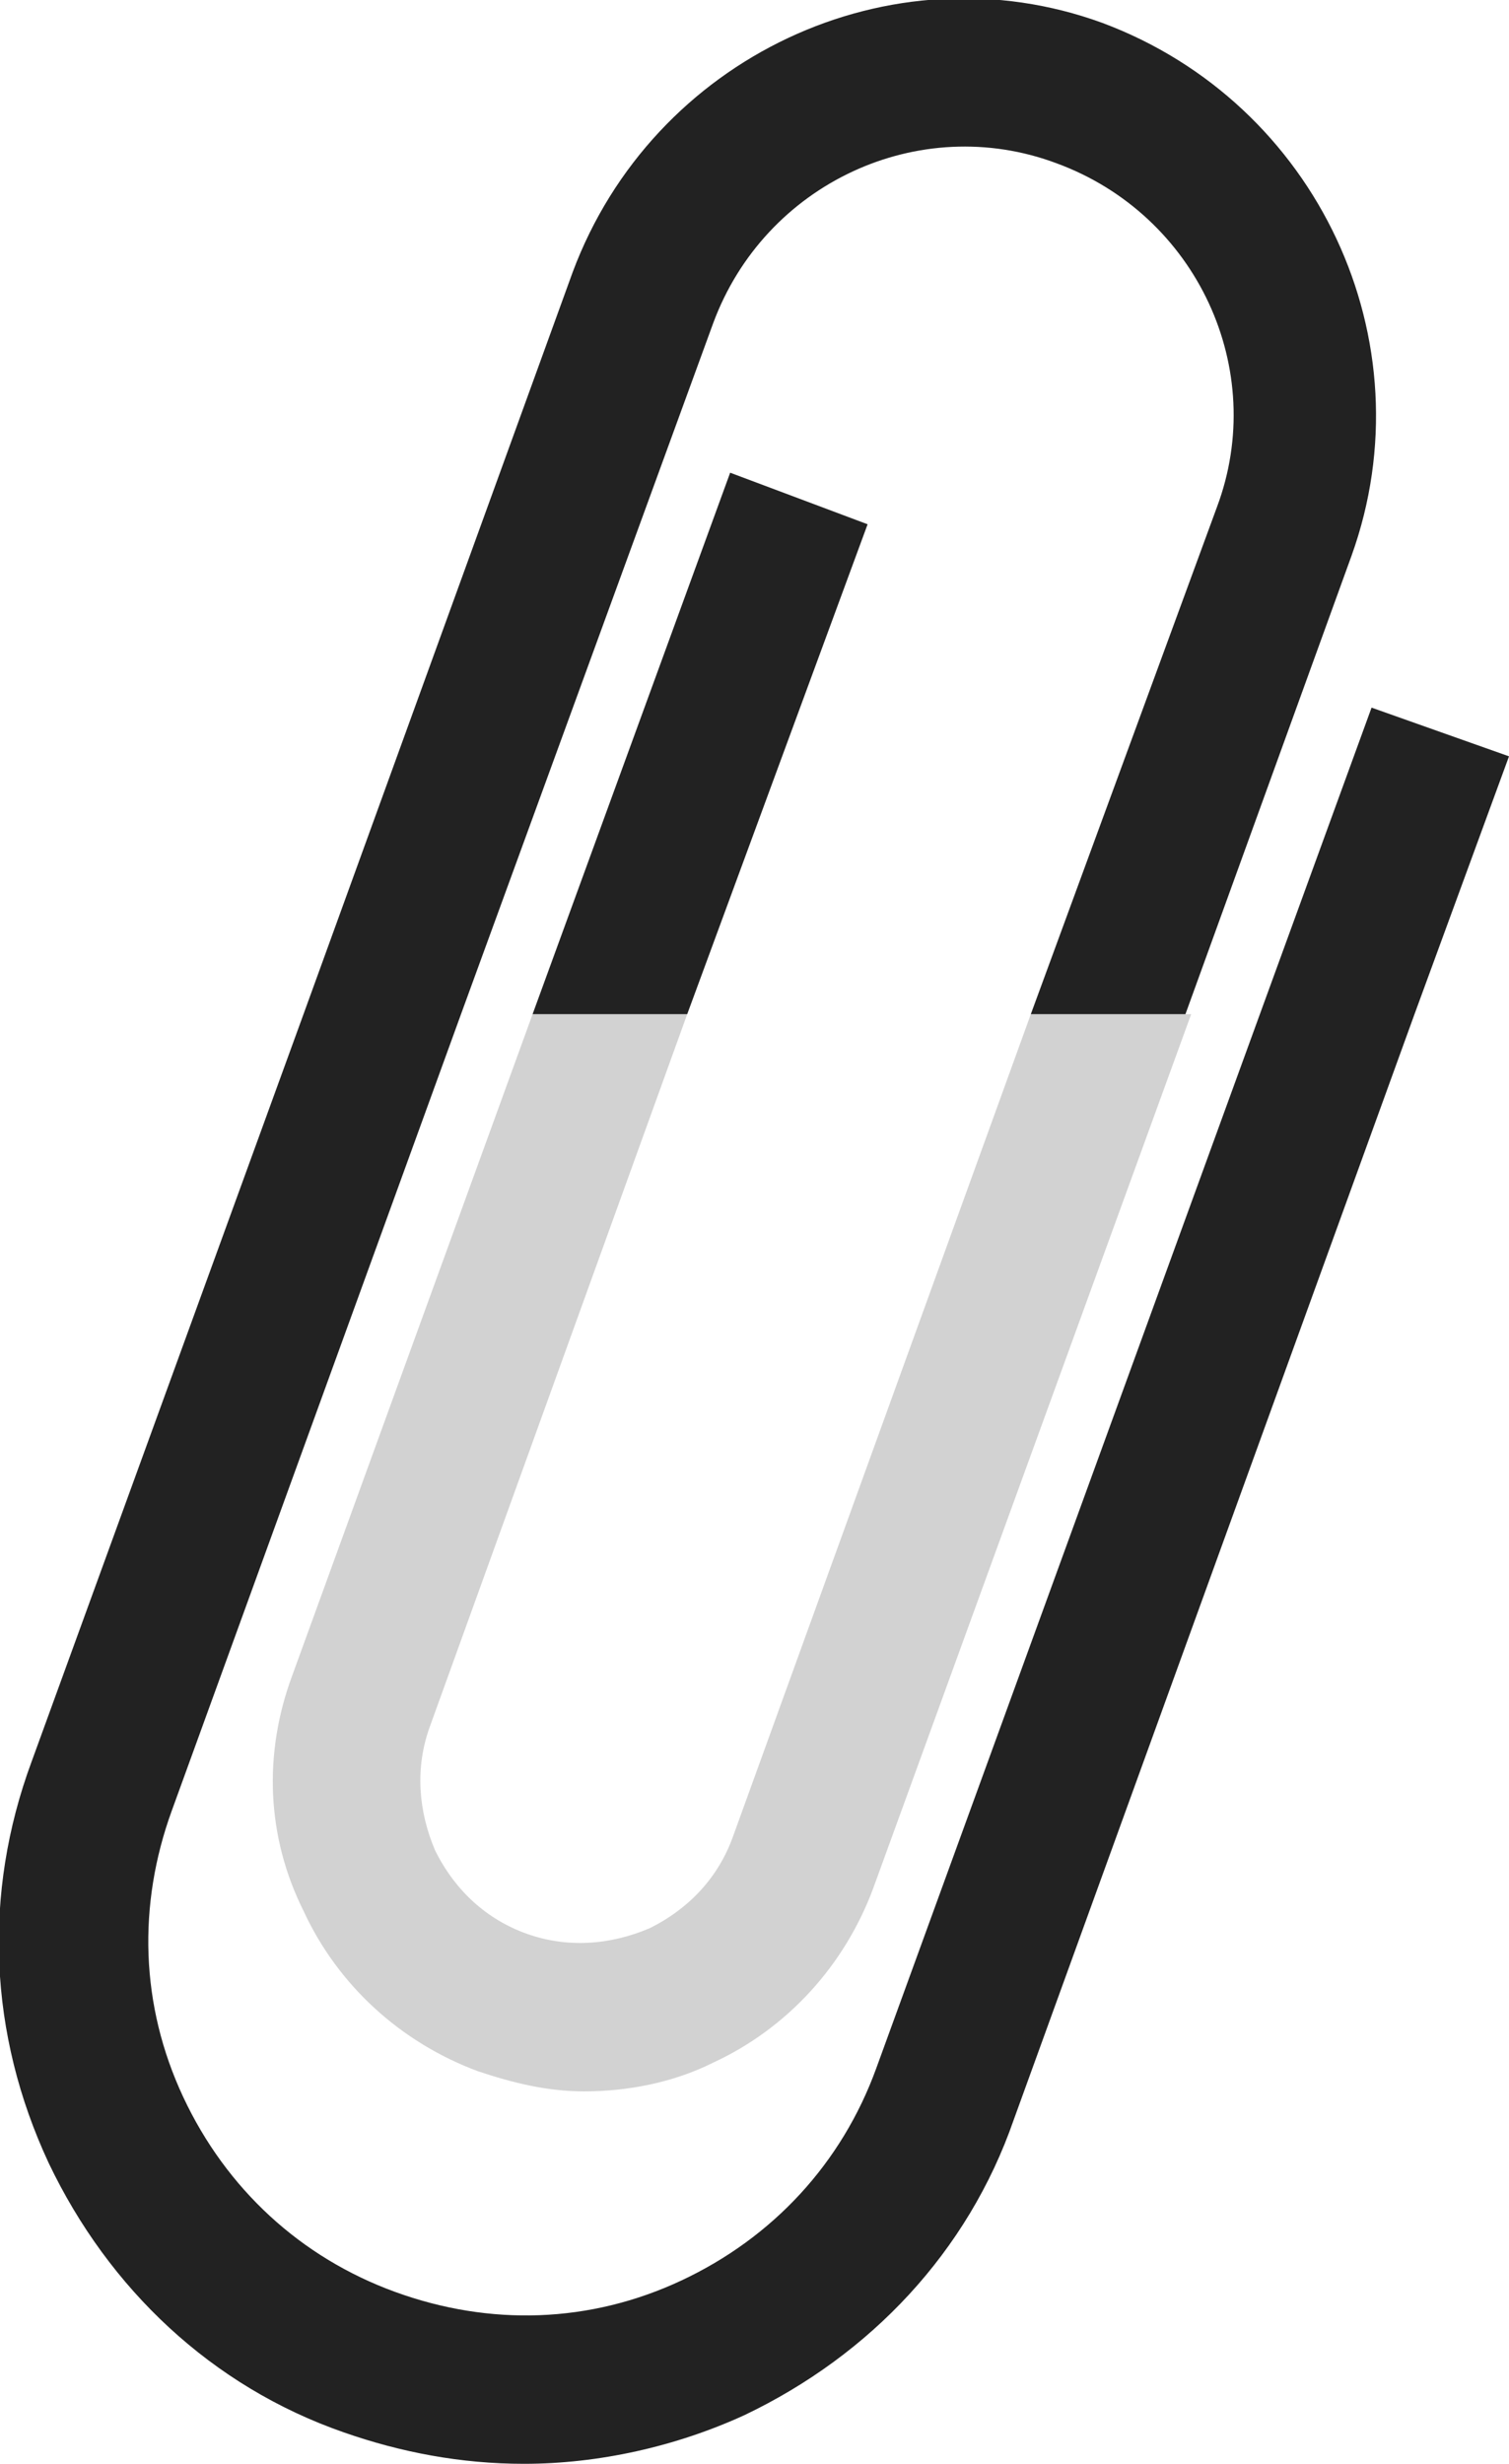
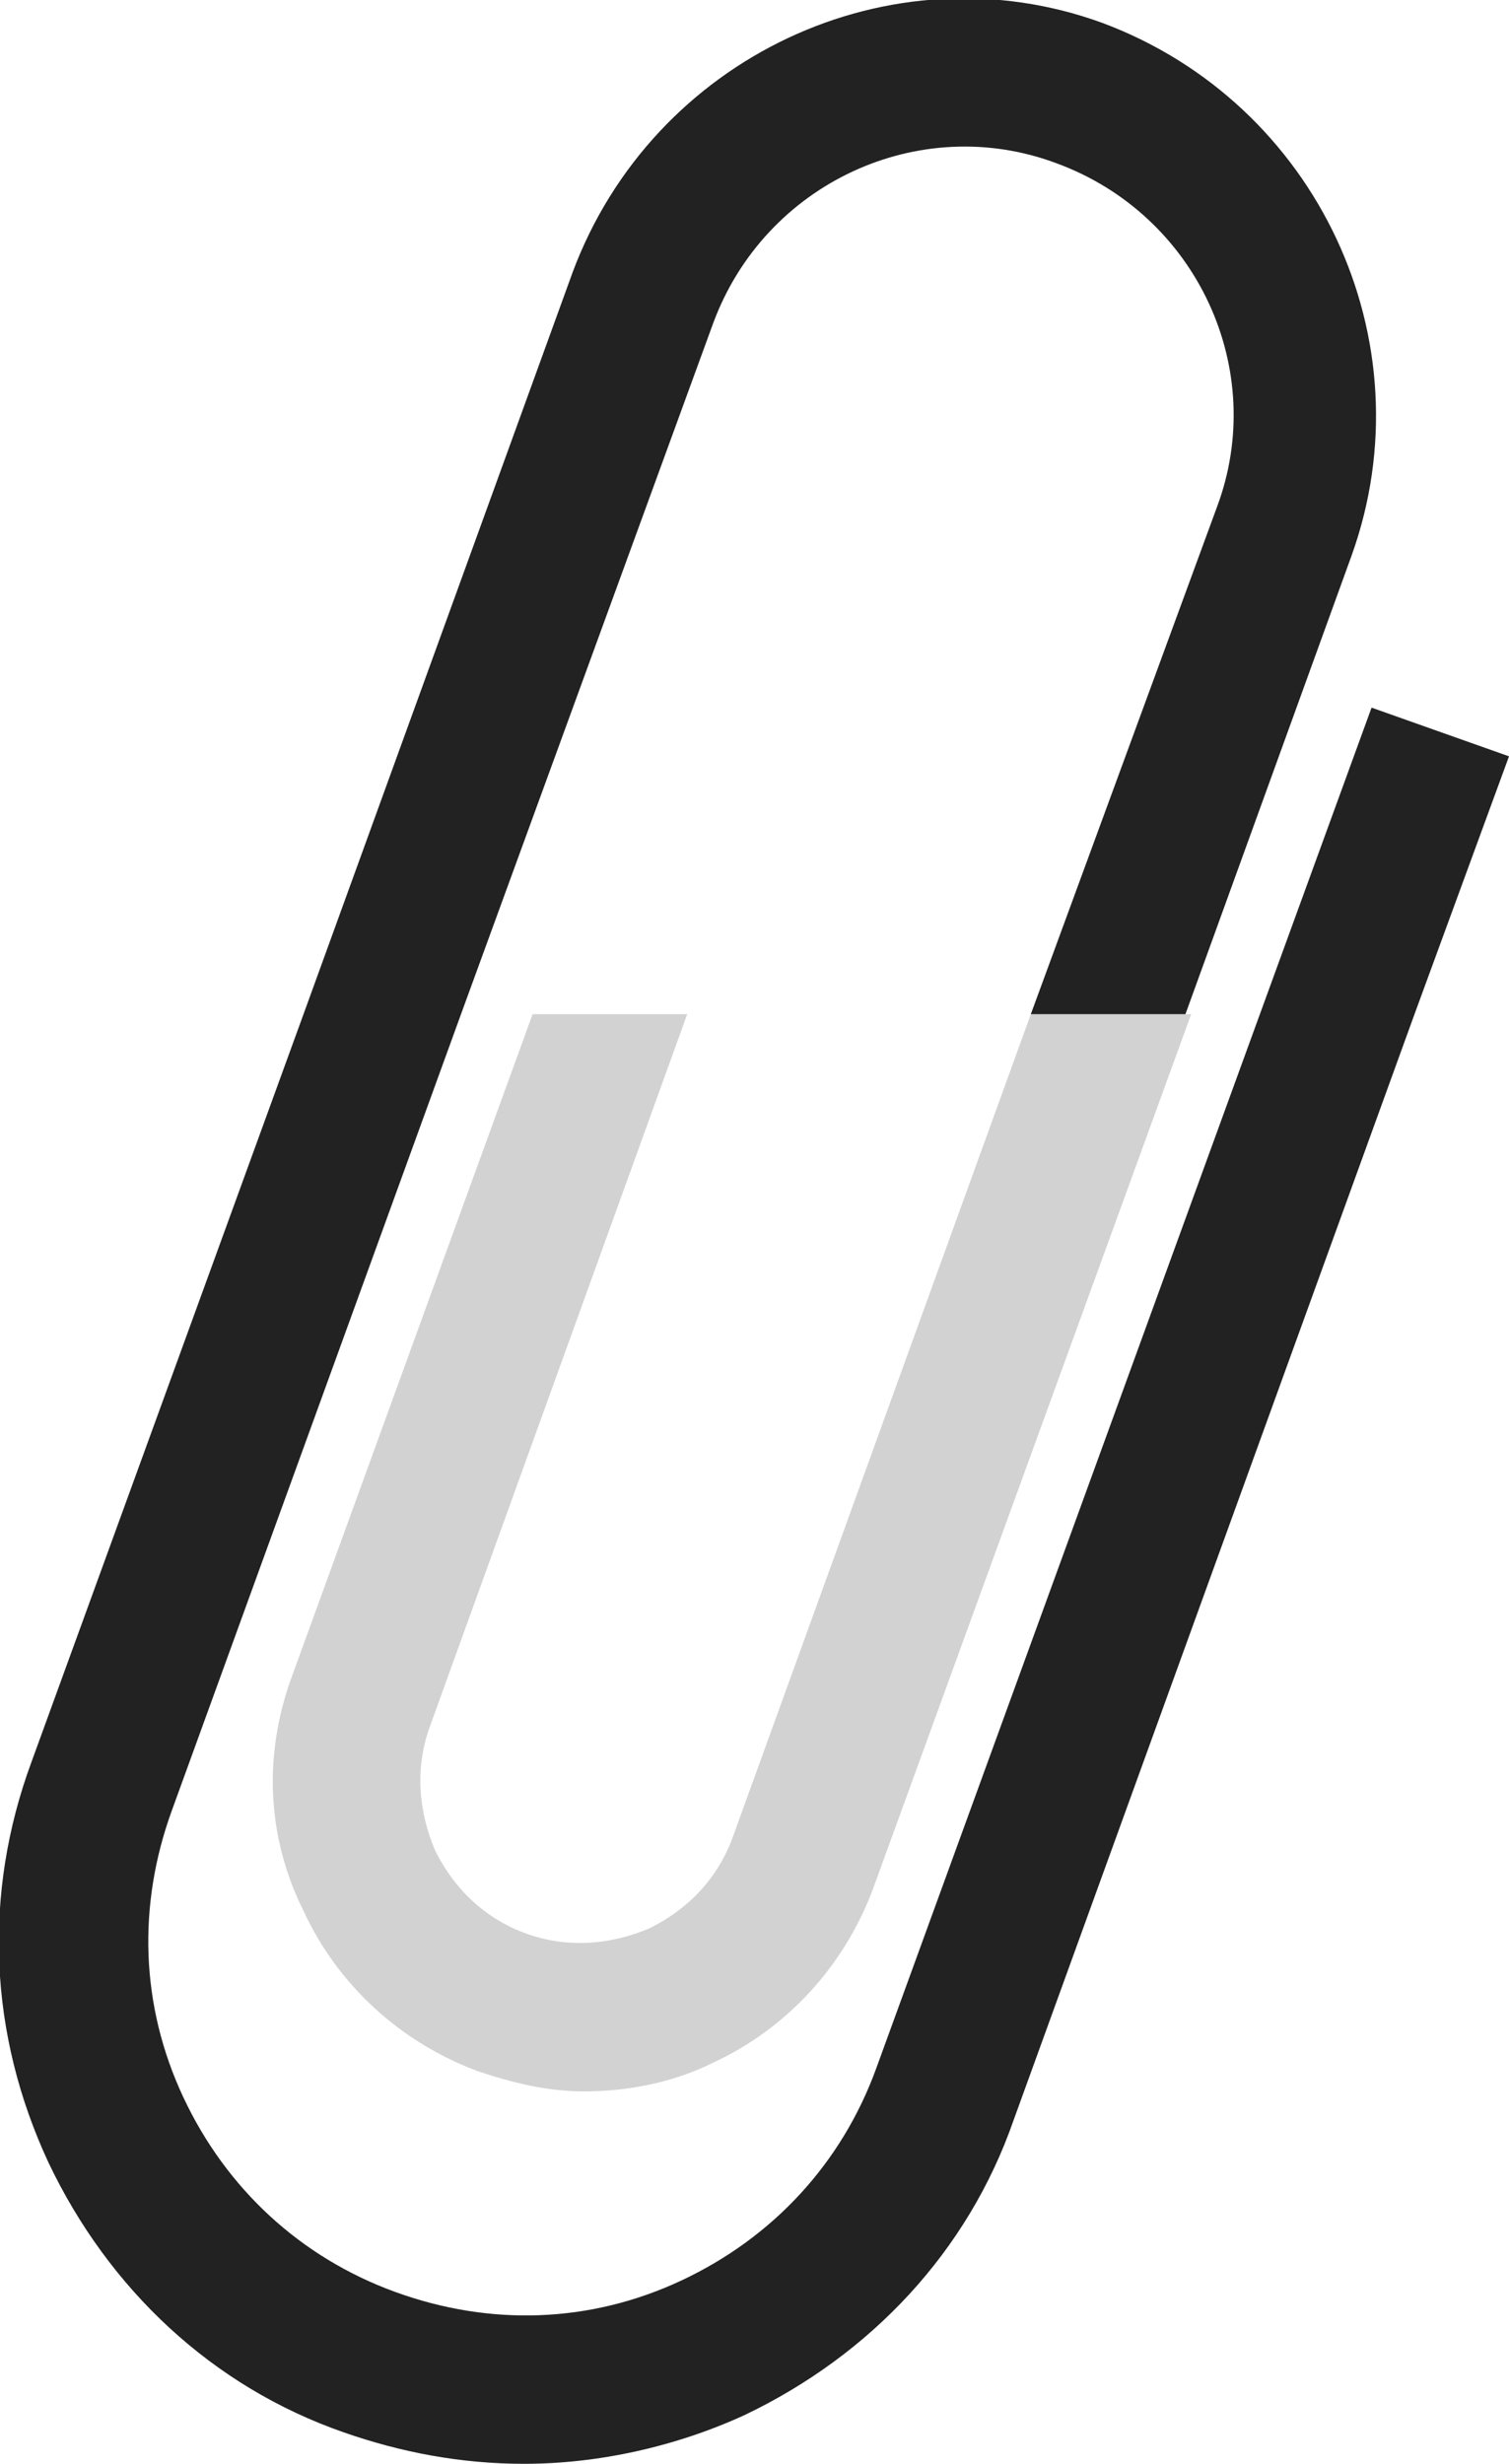
<svg xmlns="http://www.w3.org/2000/svg" version="1.1" id="レイヤー_1" x="0px" y="0px" viewBox="0 0 52.7 86" style="enable-background:new 0 0 52.7 86;" xml:space="preserve">
  <style type="text/css">
	.st0{opacity:0.2;fill:#222222;}
	.st1{fill:#222222;}
</style>
  <g>
    <path class="st0" d="M25.6,64.1c-0.5,1.4-1.5,2.5-2.9,3.2c-1.4,0.6-2.9,0.7-4.3,0.2c-1.4-0.5-2.5-1.5-3.2-2.9   c-0.6-1.4-0.7-2.9-0.2-4.3l9-24.9h-5.4l-8.4,23.1c-1,2.7-0.9,5.6,0.4,8.2c1.2,2.6,3.4,4.6,6.1,5.6c1.2,0.4,2.4,0.7,3.7,0.7   c1.5,0,3.1-0.3,4.5-1c2.6-1.2,4.6-3.4,5.6-6.1l11.1-30.5H36L25.6,64.1z" />
    <g>
-       <polygon class="st1" points="18.6,35.4 24,35.4 30.3,18.3 25.5,16.5   " />
      <path class="st1" d="M47.9,24.7L44,35.4L30.6,72.2c-1.2,3.3-3.6,5.9-6.8,7.4c-3.2,1.5-6.7,1.6-10,0.4c-3.3-1.2-5.9-3.6-7.4-6.8    c-1.5-3.2-1.6-6.7-0.4-10l10.1-27.8l8.8-24.1c1.8-4.9,7.2-7.4,12-5.6c4.9,1.8,7.4,7.2,5.6,12L36,35.4h5.4l5.8-16    c2.7-7.5-1.2-15.8-8.7-18.6C31.1-1.9,22.8,2,20,9.5l-9.4,25.9L1.1,61.5c-1.7,4.6-1.5,9.5,0.6,14c2.1,4.4,5.7,7.8,10.3,9.4    c2,0.7,4.1,1.1,6.3,1.1c2.6,0,5.3-0.6,7.7-1.7c4.4-2.1,7.8-5.7,9.4-10.3l14-38.6l3.3-9L47.9,24.7z" />
    </g>
  </g>
</svg>